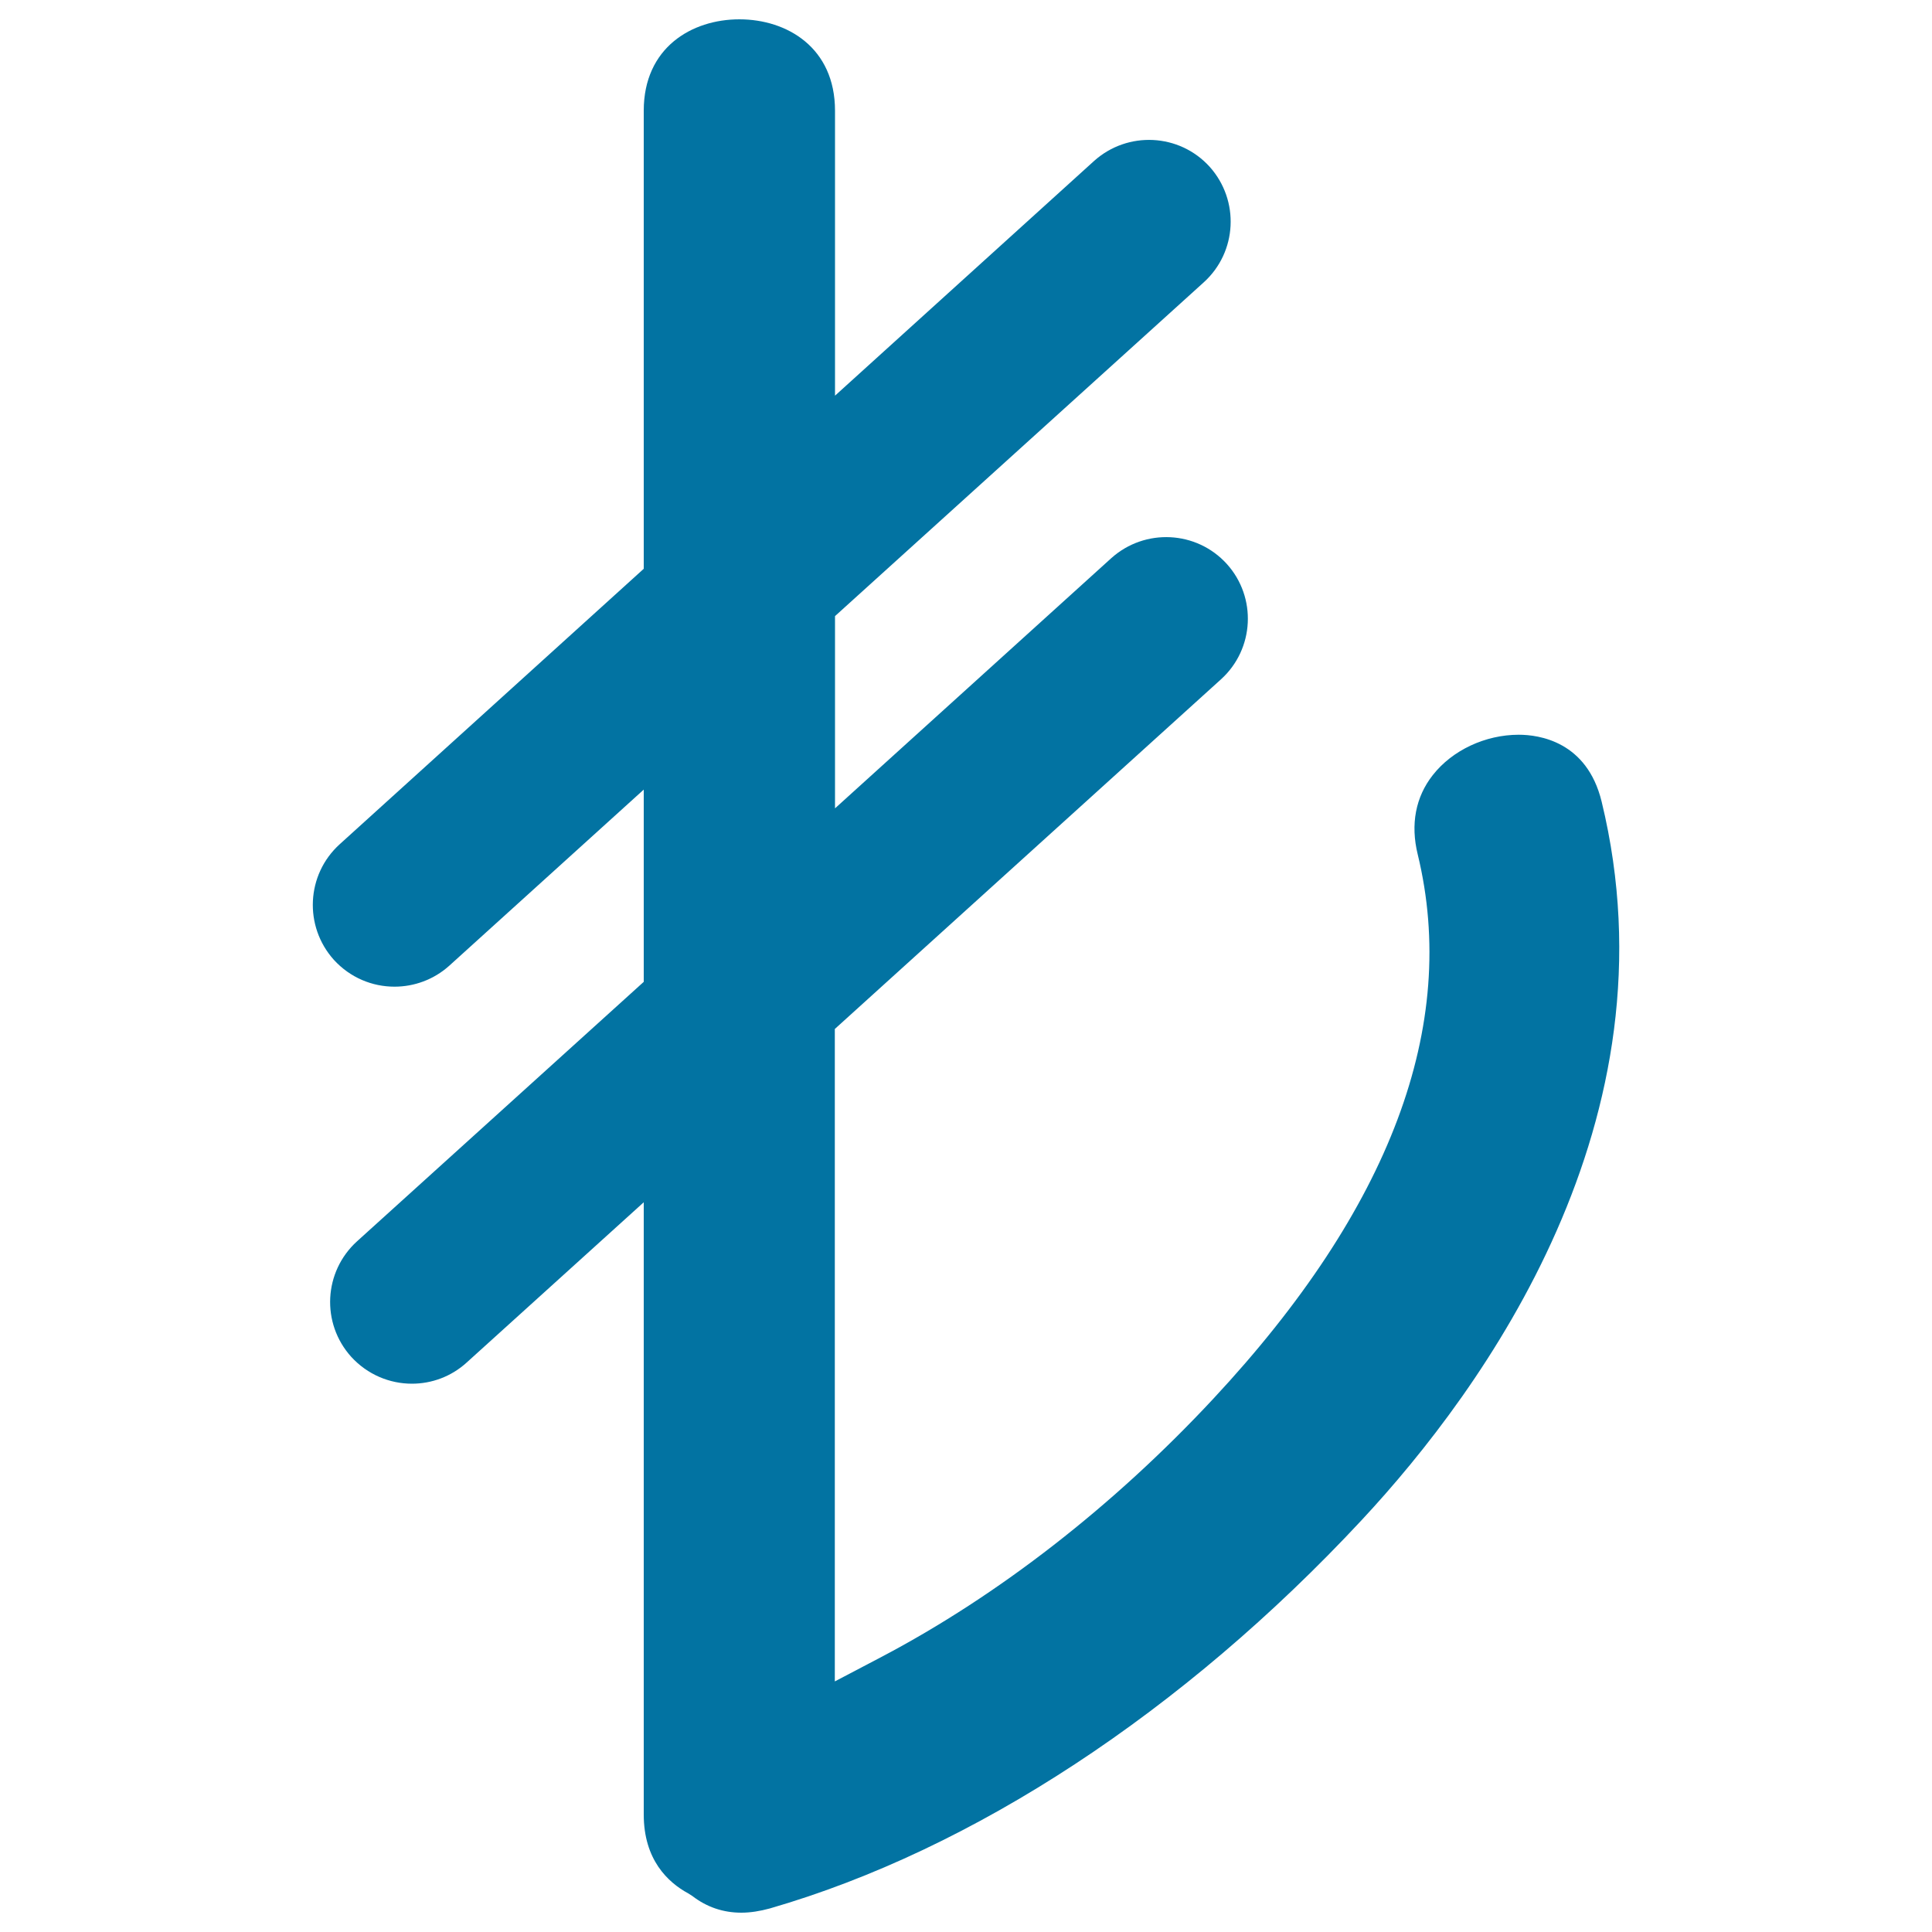
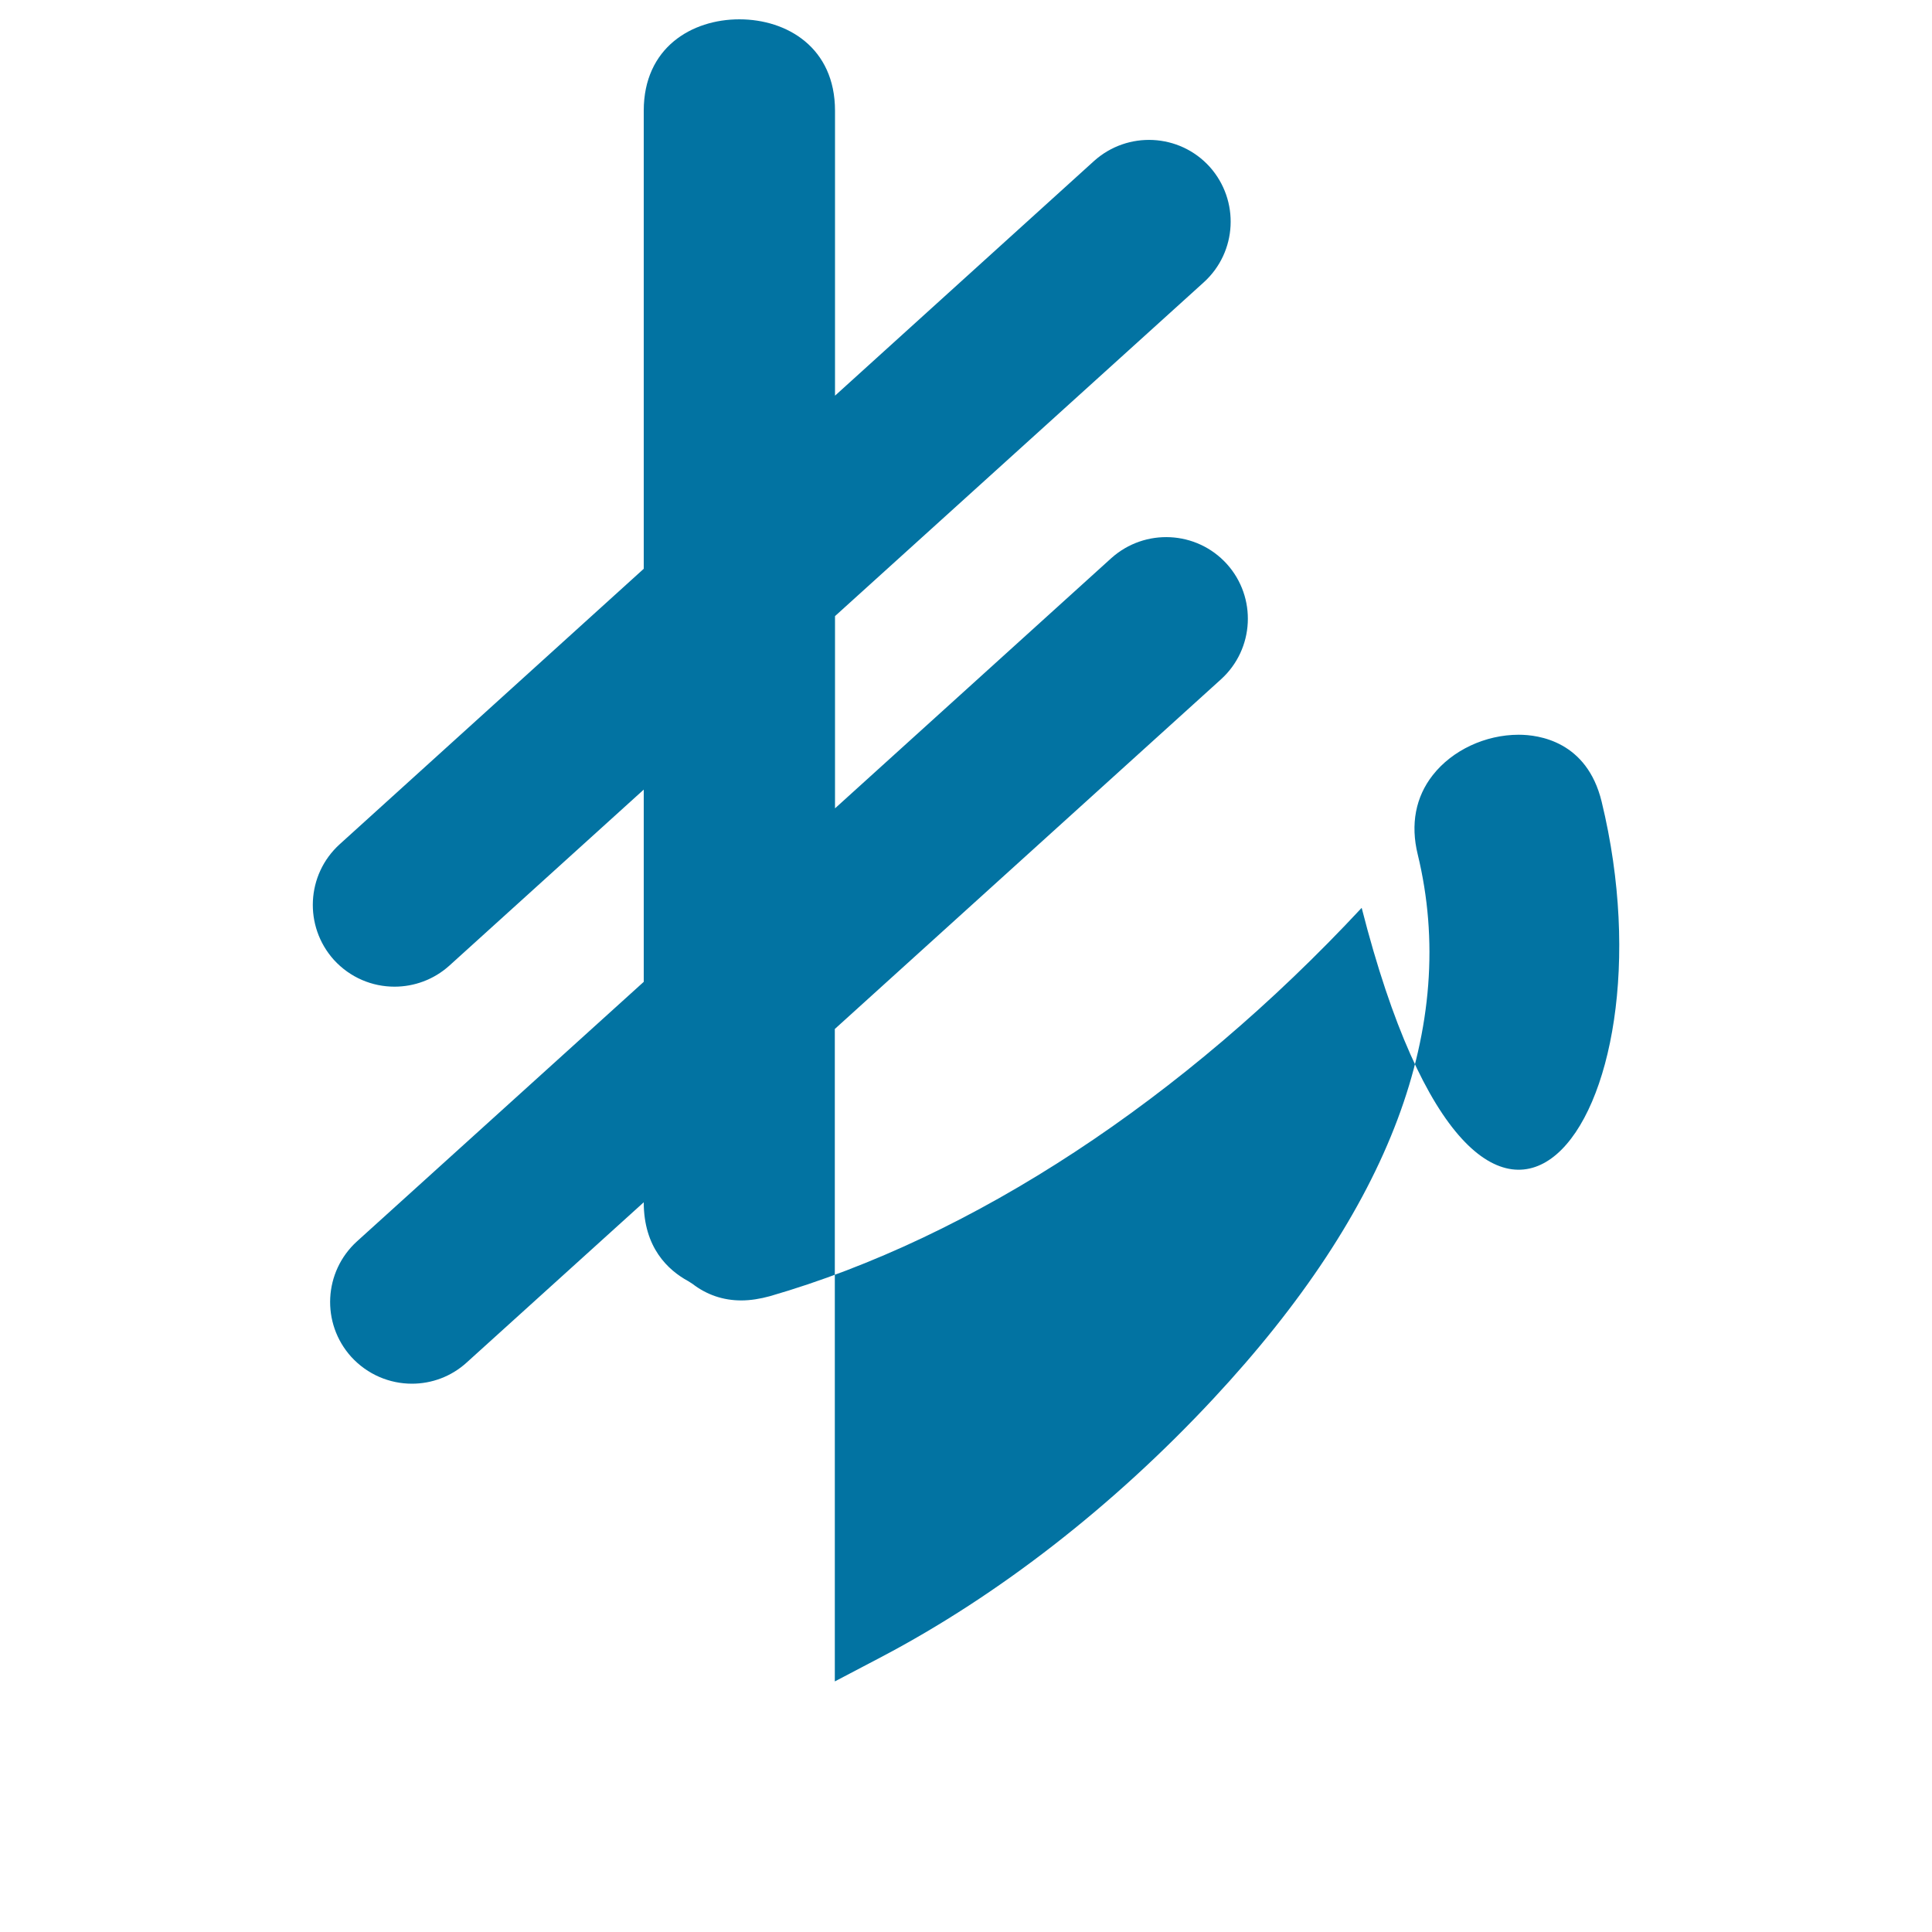
<svg xmlns="http://www.w3.org/2000/svg" viewBox="0 0 1000 1000" style="fill:#0273a2">
  <title>Turkey Lira Currency Symbol SVG icon</title>
  <g>
-     <path d="M829,414.9c-7.6-31.2-32.5-34.6-42.9-34.6c-17.3,0-34.4,8-44.5,20.9c-8.9,11.3-11.6,25.5-7.8,41C755.3,530.8,719.7,625.6,628,724c-51.7,55.5-111.1,101.7-171.7,133.6l-24.2,12.7V532.6l199.9-181c17.3-15.7,18.6-42.4,3-59.7c-15.7-17.3-42.4-18.6-59.8-3L432.2,418.4v-99.5l190.9-172.8c17.3-15.7,18.6-42.4,3-59.8c-15.7-17.3-42.4-18.6-59.8-3L432.2,204.8V57.3c0-32.7-24.9-47.3-49.5-47.3c-24.6,0-49.5,14.6-49.5,47.3v237.1L175.8,437c-17.3,15.7-18.6,42.4-3,59.8c8.4,9.2,19.8,13.9,31.4,13.9c10.1,0,20.3-3.6,28.4-10.9l100.6-91.1v99.5L184.8,642.5c-17.3,15.7-18.7,42.4-3,59.8c8.4,9.2,19.9,13.9,31.4,13.9c10.1,0,20.3-3.6,28.4-11l91.6-82.9v316.9c0,23.4,12.5,35.1,23,40.8l2.2,1.4c7.4,5.7,15.9,8.6,25.3,8.6c0,0,0,0,0,0c4.7,0,9.7-0.8,14.8-2.2c105.1-30.4,213.9-101.8,306.3-201C768.3,718.6,869,579.6,829,414.9z" />
+     <path d="M829,414.9c-7.6-31.2-32.5-34.6-42.9-34.6c-17.3,0-34.4,8-44.5,20.9c-8.9,11.3-11.6,25.5-7.8,41C755.3,530.8,719.7,625.6,628,724c-51.7,55.5-111.1,101.7-171.7,133.6l-24.2,12.7V532.6l199.9-181c17.3-15.7,18.6-42.4,3-59.7c-15.7-17.3-42.4-18.6-59.8-3L432.2,418.4v-99.5l190.9-172.8c17.3-15.7,18.6-42.4,3-59.8c-15.7-17.3-42.4-18.6-59.8-3L432.2,204.8V57.3c0-32.7-24.9-47.3-49.5-47.3c-24.6,0-49.5,14.6-49.5,47.3v237.1L175.8,437c-17.3,15.7-18.6,42.4-3,59.8c8.4,9.2,19.8,13.9,31.4,13.9c10.1,0,20.3-3.6,28.4-10.9l100.6-91.1v99.5L184.8,642.5c-17.3,15.7-18.7,42.4-3,59.8c8.4,9.2,19.9,13.9,31.4,13.9c10.1,0,20.3-3.6,28.4-11l91.6-82.9c0,23.4,12.5,35.1,23,40.8l2.2,1.4c7.4,5.7,15.9,8.6,25.3,8.6c0,0,0,0,0,0c4.7,0,9.7-0.8,14.8-2.2c105.1-30.4,213.9-101.8,306.3-201C768.3,718.6,869,579.6,829,414.9z" />
  </g>
</svg>